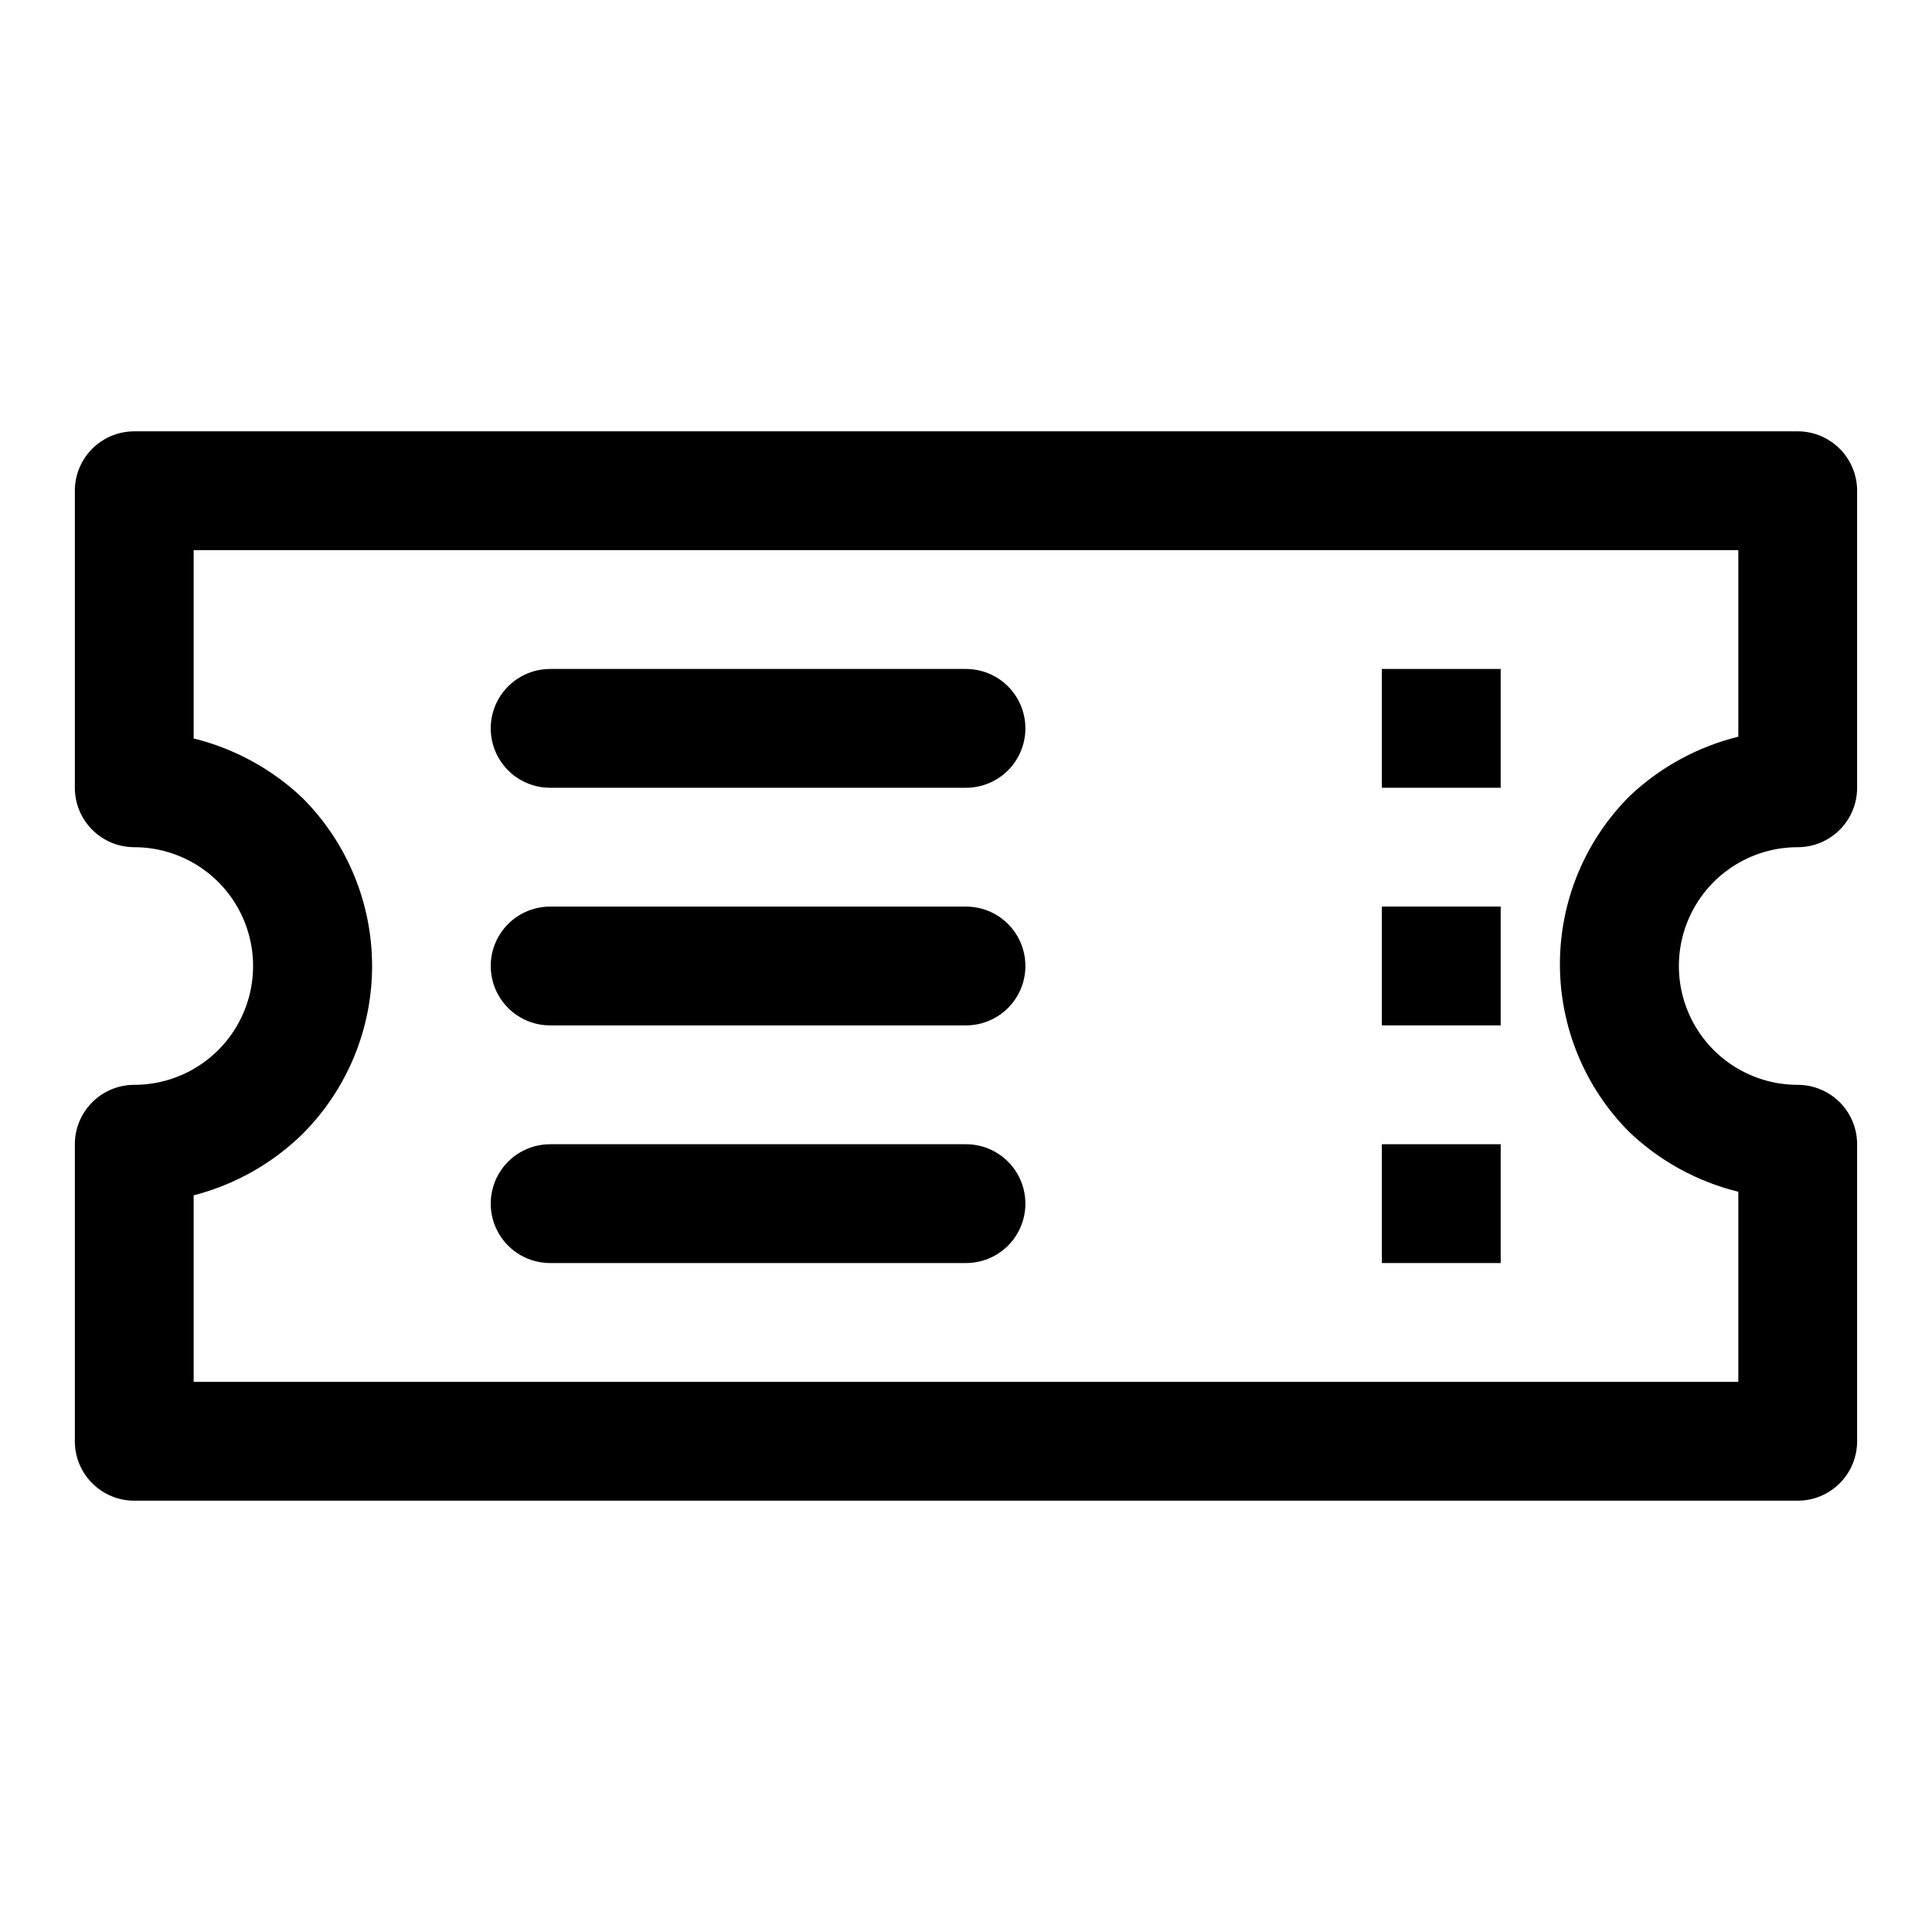
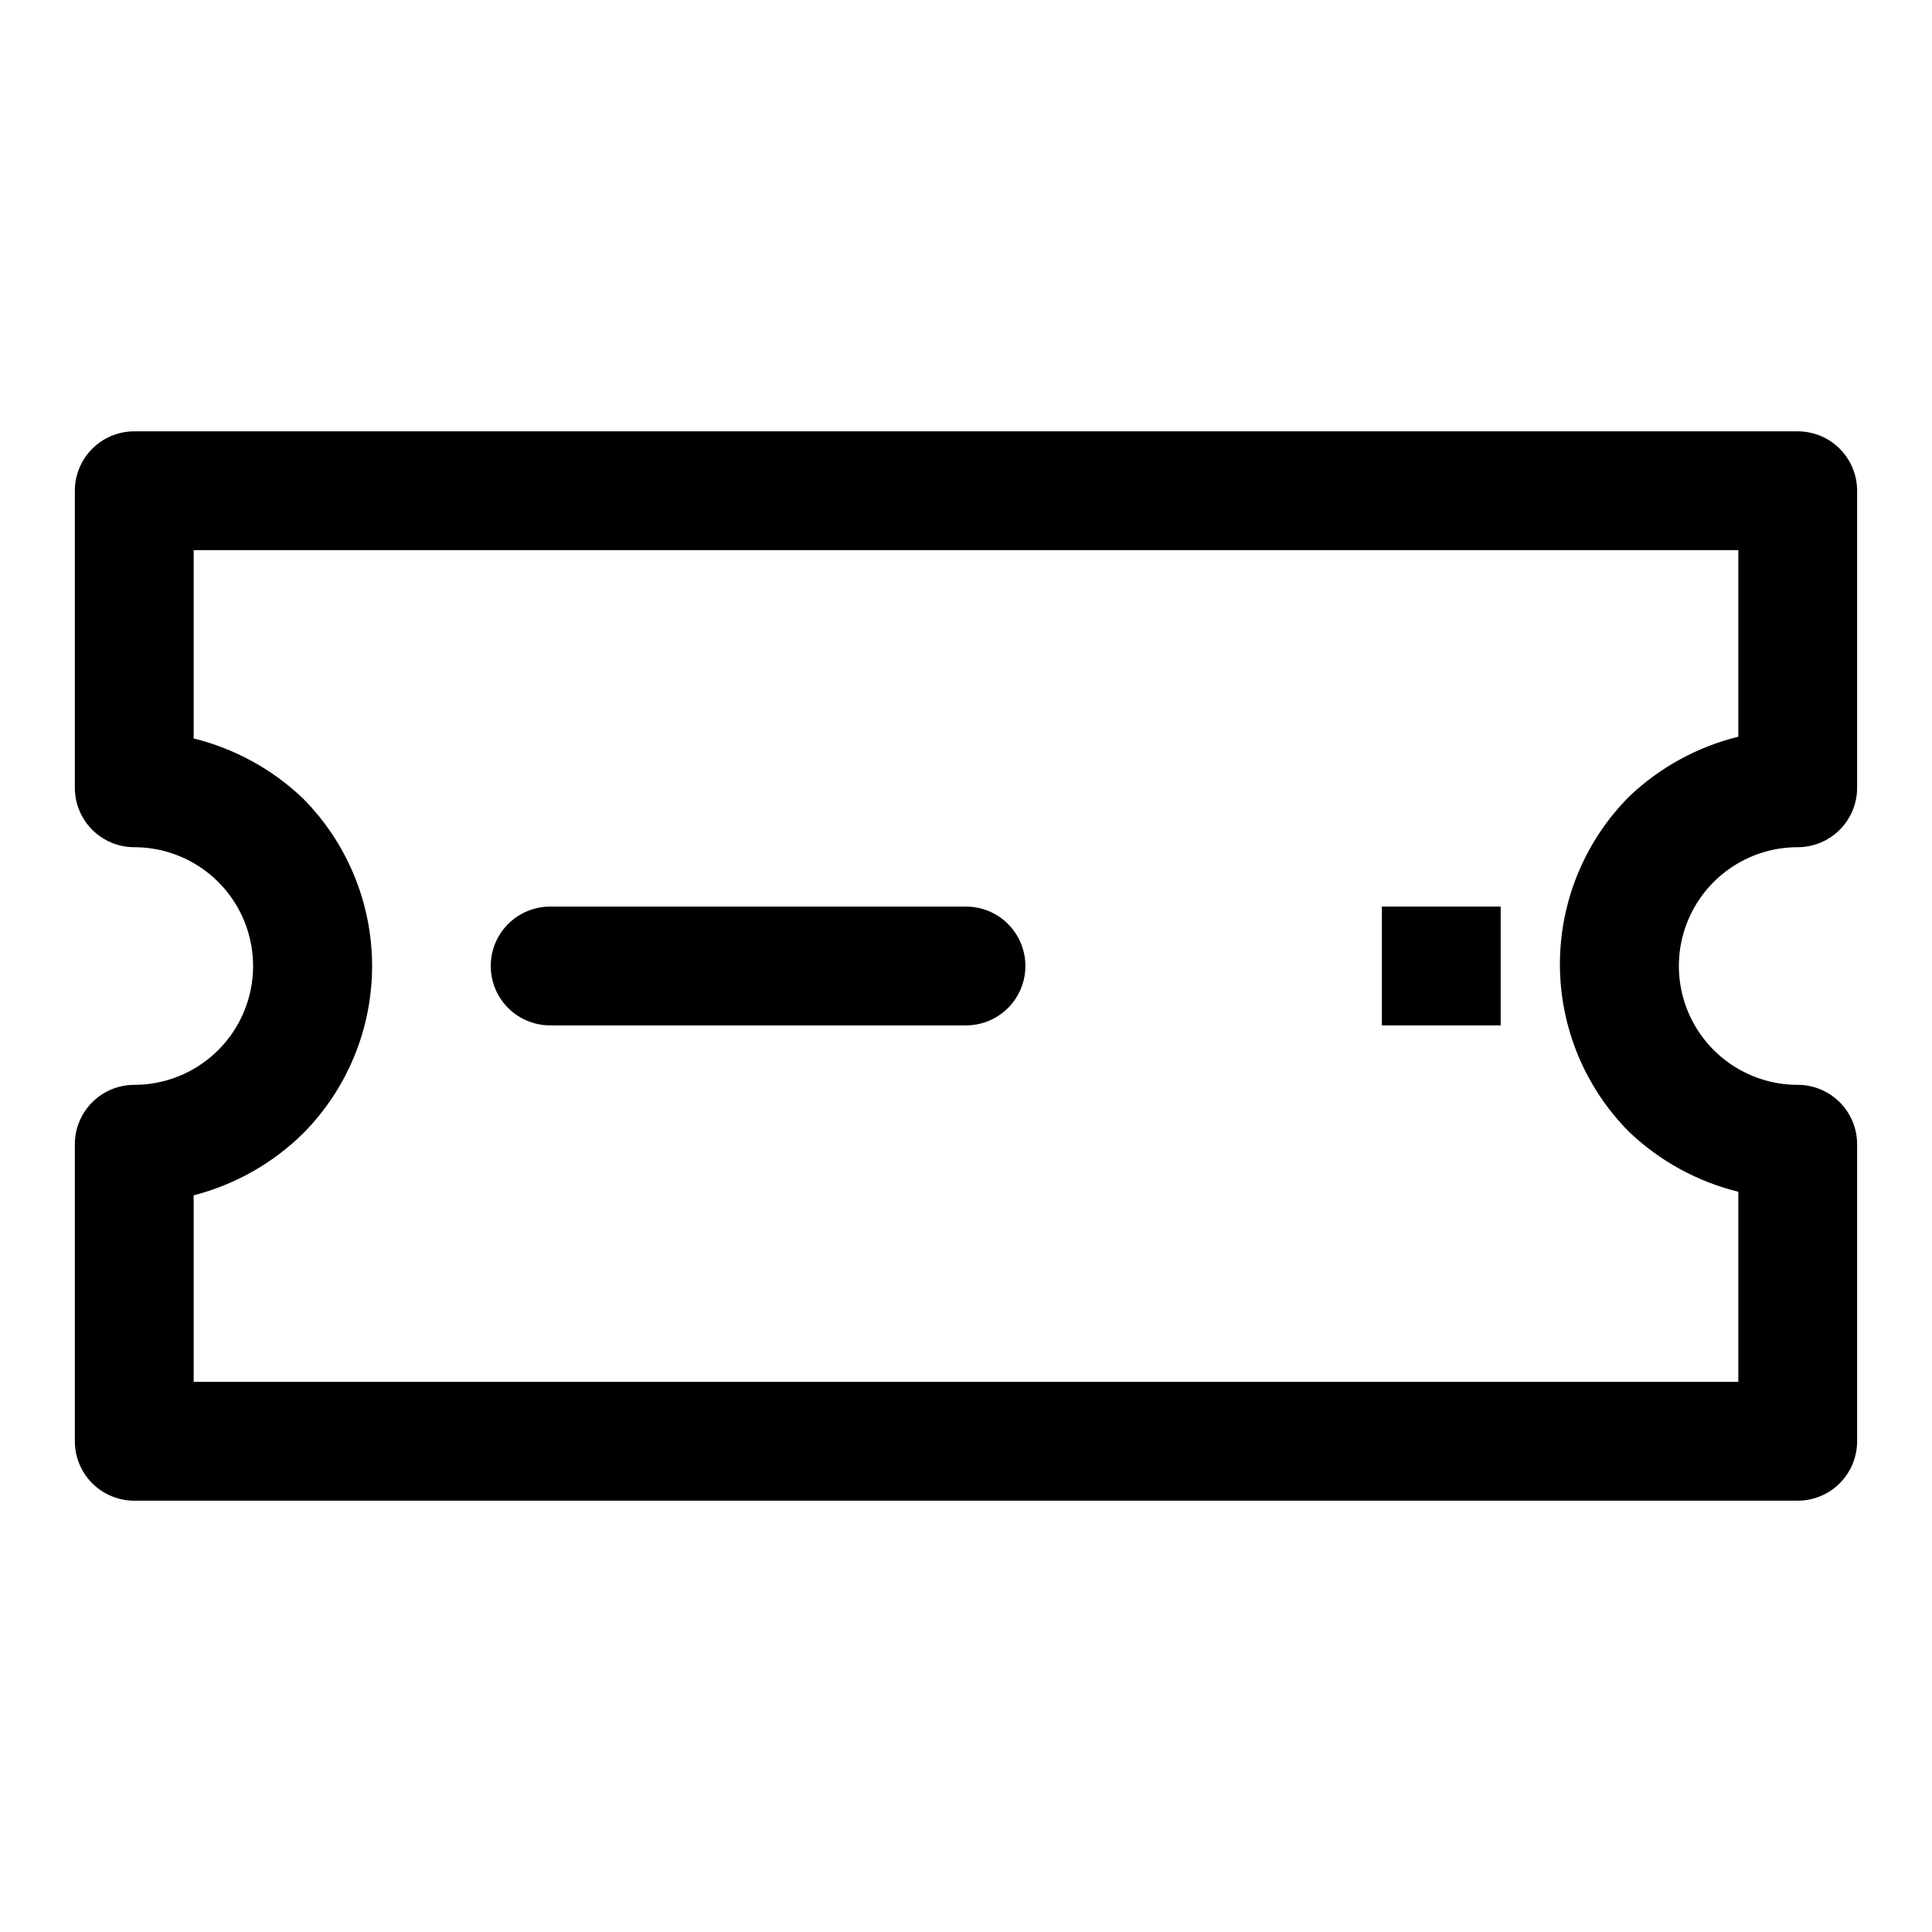
<svg xmlns="http://www.w3.org/2000/svg" fill="#000000" width="800px" height="800px" version="1.1" viewBox="144 144 512 512">
  <g>
    <path d="m179.58 541.7h440.83c4.176 0 8.18-1.66 11.133-4.613 2.953-2.949 4.613-6.957 4.613-11.133v-78.719c0-4.176-1.66-8.18-4.613-11.133s-6.957-4.609-11.133-4.609c-11.25 0-21.645-6.004-27.27-15.746-5.625-9.742-5.625-21.746 0-31.488 5.625-9.742 16.02-15.742 27.27-15.742 4.176 0 8.18-1.66 11.133-4.613 2.953-2.953 4.613-6.957 4.613-11.133v-78.719c0-4.176-1.66-8.18-4.613-11.133-2.953-2.953-6.957-4.613-11.133-4.613h-440.83c-4.176 0-8.18 1.66-11.133 4.613-2.953 2.953-4.613 6.957-4.613 11.133v78.719c0 4.176 1.66 8.18 4.613 11.133 2.953 2.953 6.957 4.613 11.133 4.613 11.25 0 21.645 6 27.27 15.742 5.625 9.742 5.625 21.746 0 31.488-5.625 9.742-16.02 15.746-27.27 15.746-4.176 0-8.18 1.656-11.133 4.609s-4.613 6.957-4.613 11.133v78.719c0 4.176 1.66 8.184 4.613 11.133 2.953 2.953 6.957 4.613 11.133 4.613zm44.555-97.141c11.828-11.812 18.473-27.84 18.473-44.555s-6.644-32.746-18.473-44.559c-8.078-7.652-18.004-13.078-28.812-15.742v-49.91h409.35v49.438c-10.805 2.664-20.734 8.09-28.812 15.742-11.824 11.812-18.469 27.844-18.469 44.559s6.644 32.742 18.469 44.555c8.078 7.656 18.008 13.082 28.812 15.742v50.383h-409.35v-49.438c10.855-2.797 20.789-8.387 28.812-16.215z" />
-     <path d="m289.79 352.77h110.21c5.625 0 10.82-3 13.633-7.871 2.812-4.871 2.812-10.871 0-15.746-2.812-4.871-8.008-7.871-13.633-7.871h-110.21c-5.625 0-10.82 3-13.633 7.871-2.812 4.875-2.812 10.875 0 15.746 2.812 4.871 8.008 7.871 13.633 7.871z" />
    <path d="m289.79 415.74h110.21c5.625 0 10.82-3 13.633-7.871s2.812-10.875 0-15.746-8.008-7.871-13.633-7.871h-110.21c-5.625 0-10.82 3-13.633 7.871s-2.812 10.875 0 15.746 8.008 7.871 13.633 7.871z" />
-     <path d="m289.79 478.72h110.21c5.625 0 10.82-3 13.633-7.871s2.812-10.875 0-15.746c-2.812-4.871-8.008-7.871-13.633-7.871h-110.21c-5.625 0-10.82 3-13.633 7.871-2.812 4.871-2.812 10.875 0 15.746s8.008 7.871 13.633 7.871z" />
-     <path d="m510.21 447.23h31.488v31.488h-31.488z" />
-     <path d="m510.21 321.28h31.488v31.488h-31.488z" />
    <path d="m510.21 384.25h31.488v31.488h-31.488z" />
  </g>
</svg>